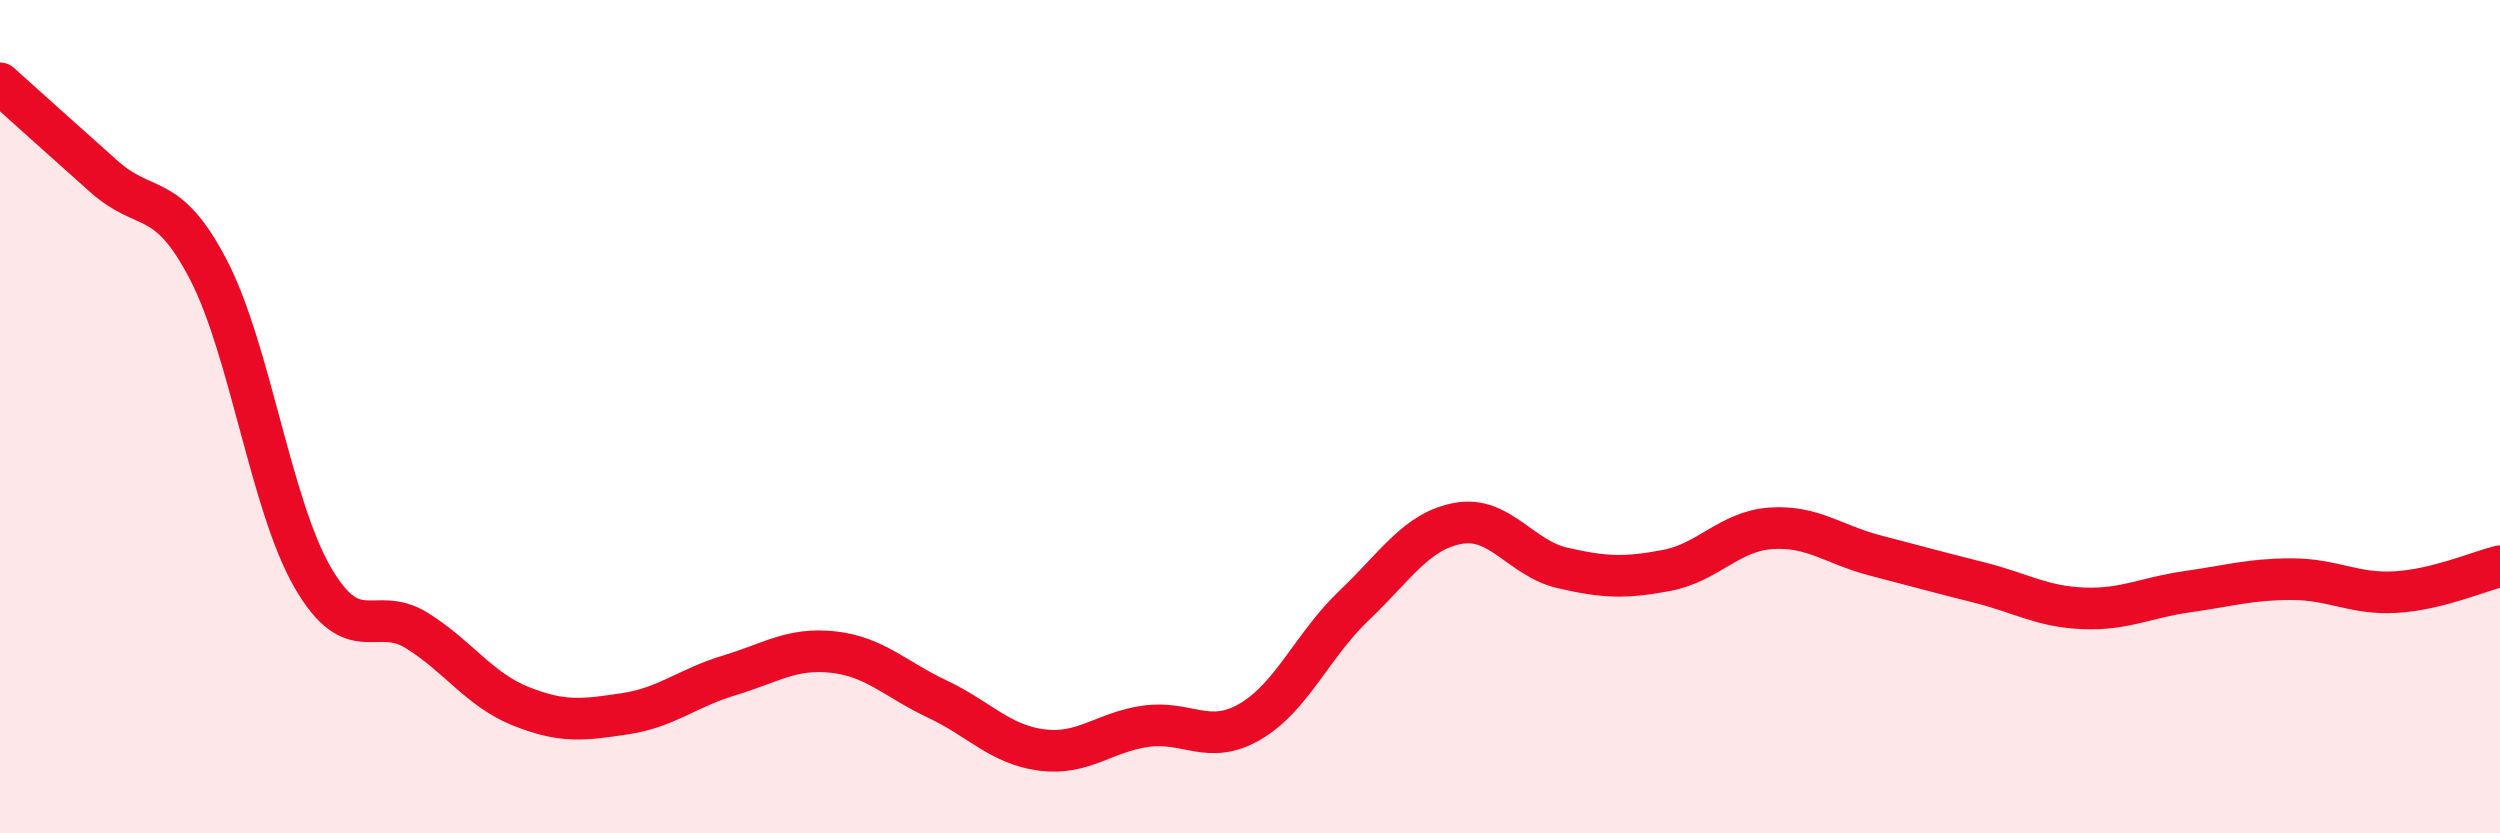
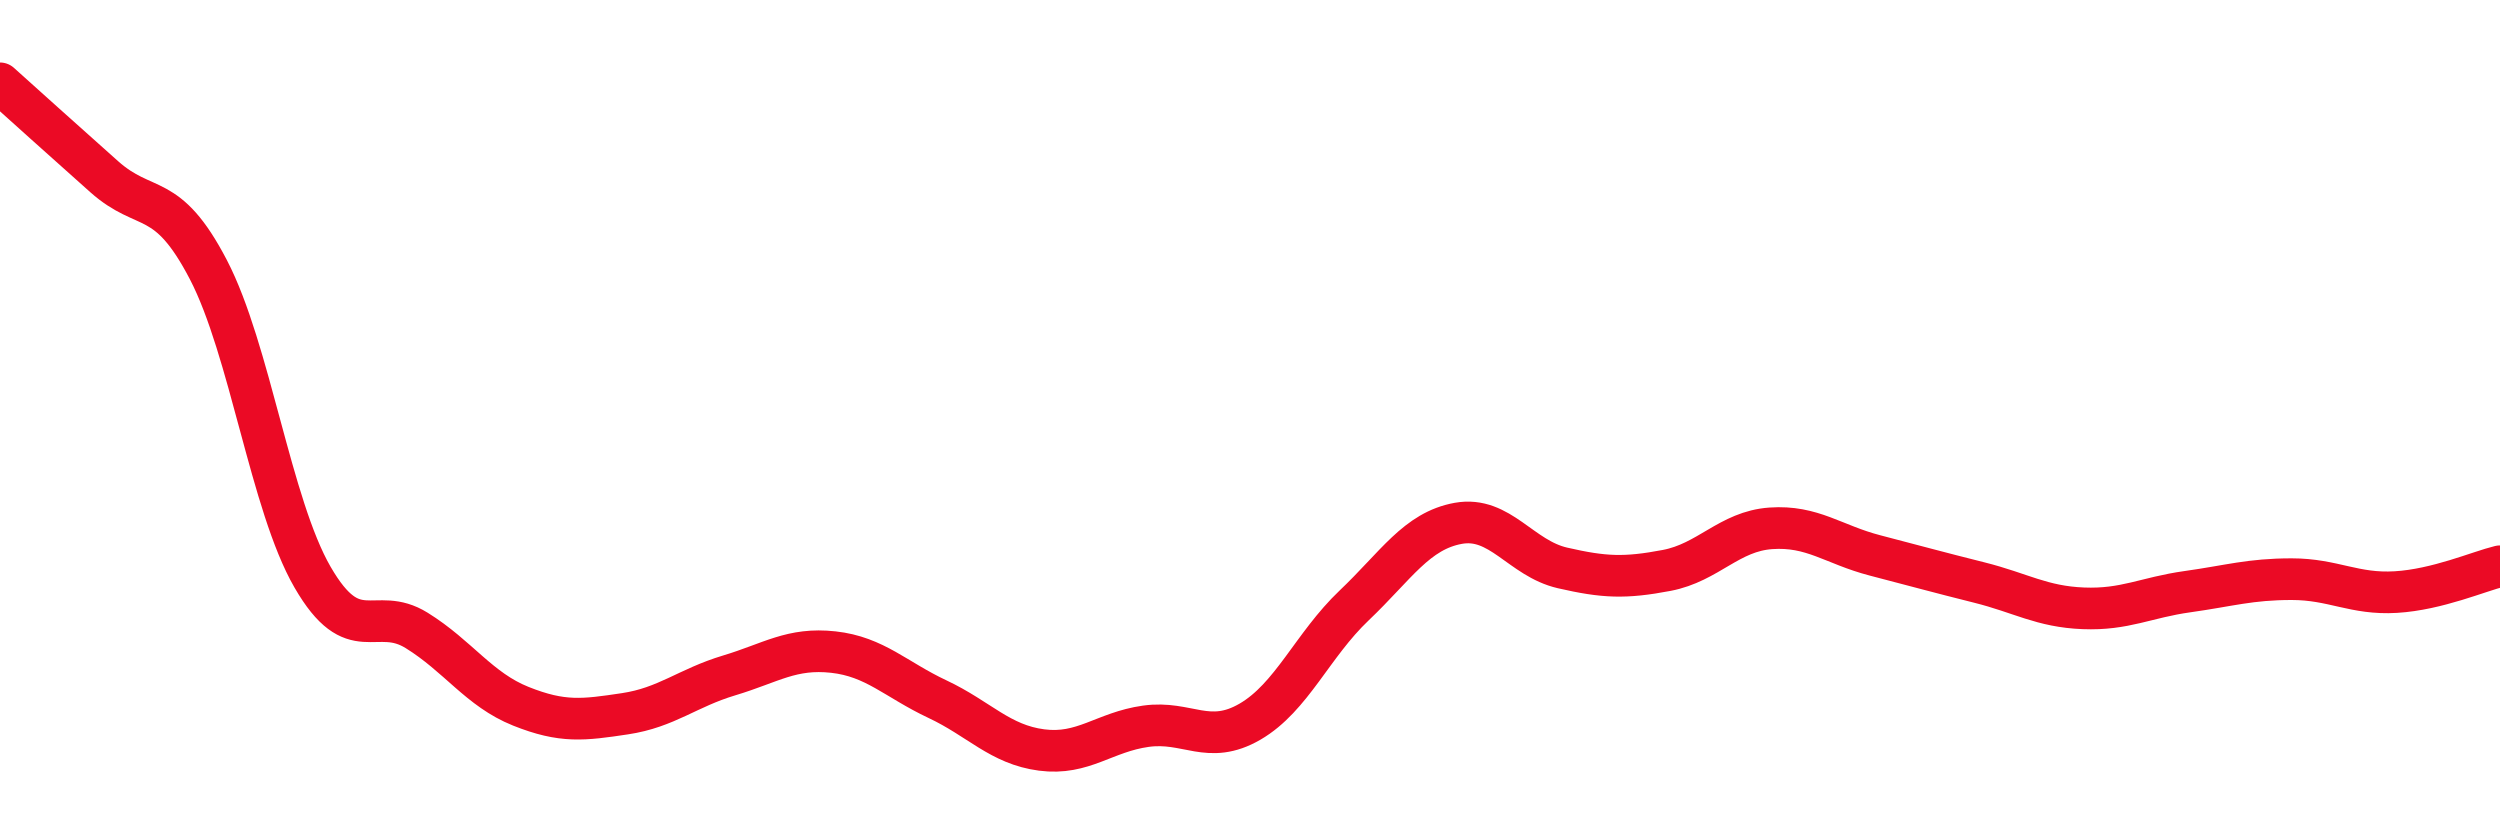
<svg xmlns="http://www.w3.org/2000/svg" width="60" height="20" viewBox="0 0 60 20">
-   <path d="M 0,2 C 0.5,2.45 1.5,3.35 2.5,4.24 C 3.5,5.13 4,4.55 5,6.47 C 6,8.39 6.5,12.12 7.5,13.85 C 8.5,15.58 9,14.51 10,15.13 C 11,15.75 11.5,16.55 12.5,16.95 C 13.5,17.35 14,17.28 15,17.13 C 16,16.98 16.5,16.51 17.5,16.21 C 18.5,15.91 19,15.54 20,15.65 C 21,15.76 21.5,16.31 22.5,16.78 C 23.5,17.25 24,17.87 25,18 C 26,18.13 26.5,17.57 27.5,17.43 C 28.5,17.29 29,17.9 30,17.32 C 31,16.74 31.5,15.48 32.5,14.53 C 33.5,13.58 34,12.74 35,12.56 C 36,12.38 36.5,13.4 37.5,13.63 C 38.5,13.86 39,13.88 40,13.69 C 41,13.5 41.5,12.75 42.5,12.68 C 43.5,12.61 44,13.07 45,13.33 C 46,13.59 46.5,13.73 47.5,13.98 C 48.5,14.23 49,14.56 50,14.6 C 51,14.64 51.5,14.34 52.5,14.2 C 53.5,14.06 54,13.9 55,13.9 C 56,13.9 56.5,14.27 57.5,14.21 C 58.5,14.15 59.5,13.71 60,13.59L60 20L0 20Z" fill="#EB0A25" opacity="0.1" stroke-linecap="round" stroke-linejoin="round" />
  <path d="M 0,2 C 0.5,2.45 1.5,3.35 2.5,4.24 C 3.5,5.13 4,4.55 5,6.47 C 6,8.39 6.5,12.12 7.5,13.85 C 8.5,15.58 9,14.51 10,15.13 C 11,15.75 11.5,16.55 12.5,16.95 C 13.5,17.35 14,17.28 15,17.13 C 16,16.98 16.5,16.51 17.5,16.21 C 18.5,15.91 19,15.54 20,15.65 C 21,15.76 21.5,16.31 22.5,16.78 C 23.5,17.25 24,17.87 25,18 C 26,18.13 26.5,17.57 27.5,17.43 C 28.5,17.29 29,17.9 30,17.32 C 31,16.74 31.5,15.48 32.5,14.53 C 33.5,13.58 34,12.74 35,12.56 C 36,12.38 36.5,13.4 37.5,13.63 C 38.5,13.86 39,13.88 40,13.69 C 41,13.5 41.5,12.75 42.5,12.68 C 43.5,12.61 44,13.07 45,13.33 C 46,13.59 46.5,13.73 47.5,13.98 C 48.5,14.23 49,14.56 50,14.6 C 51,14.64 51.5,14.34 52.5,14.2 C 53.5,14.06 54,13.9 55,13.9 C 56,13.9 56.5,14.27 57.5,14.21 C 58.5,14.15 59.5,13.71 60,13.59" stroke="#EB0A25" stroke-width="1" fill="none" stroke-linecap="round" stroke-linejoin="round" />
</svg>